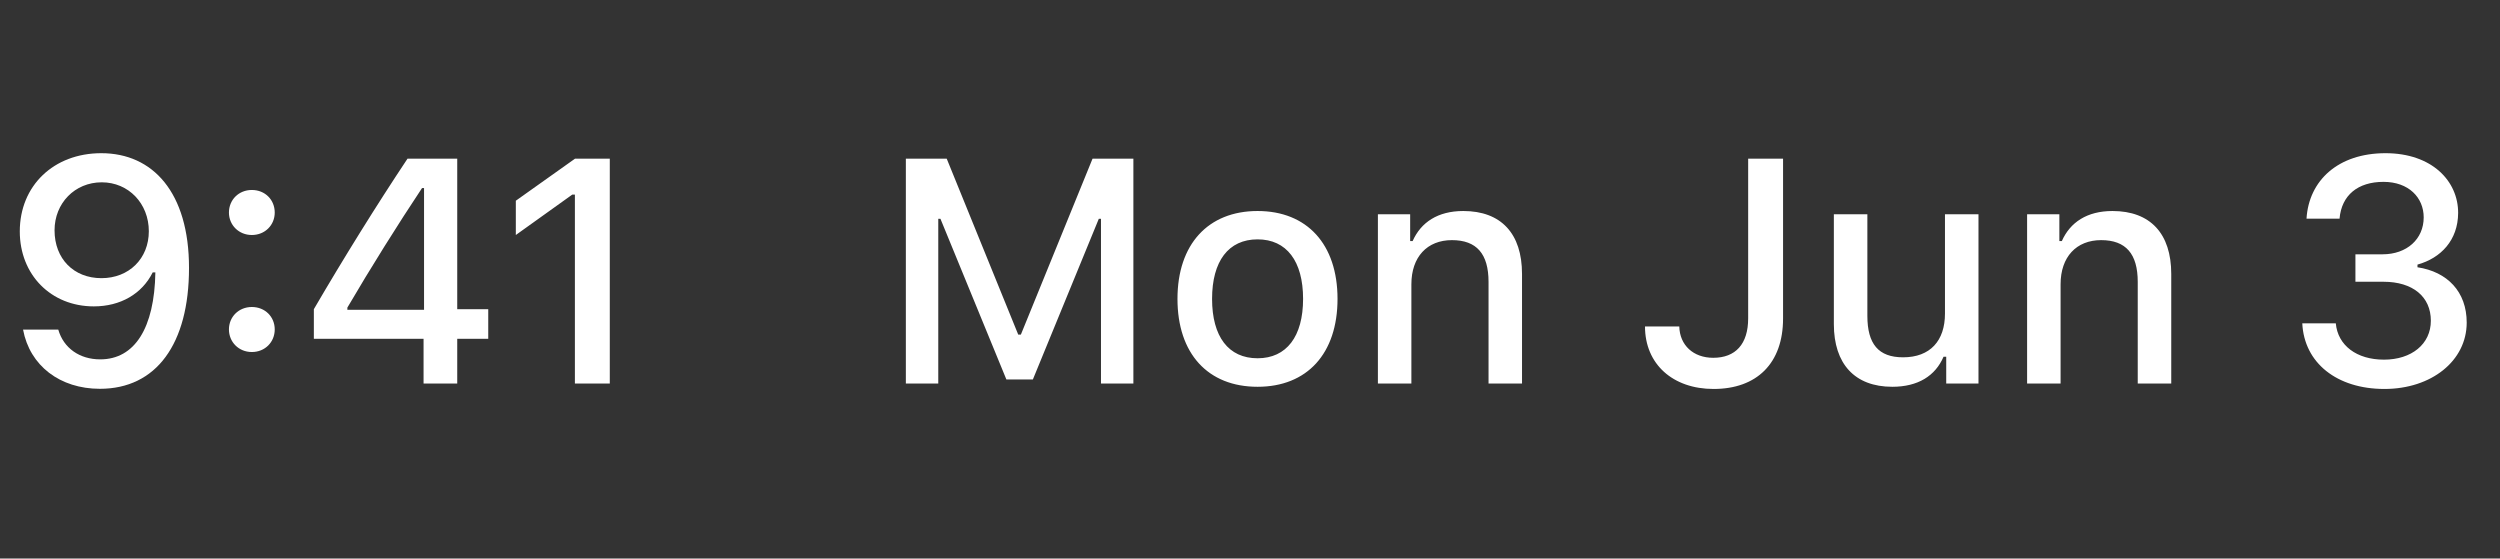
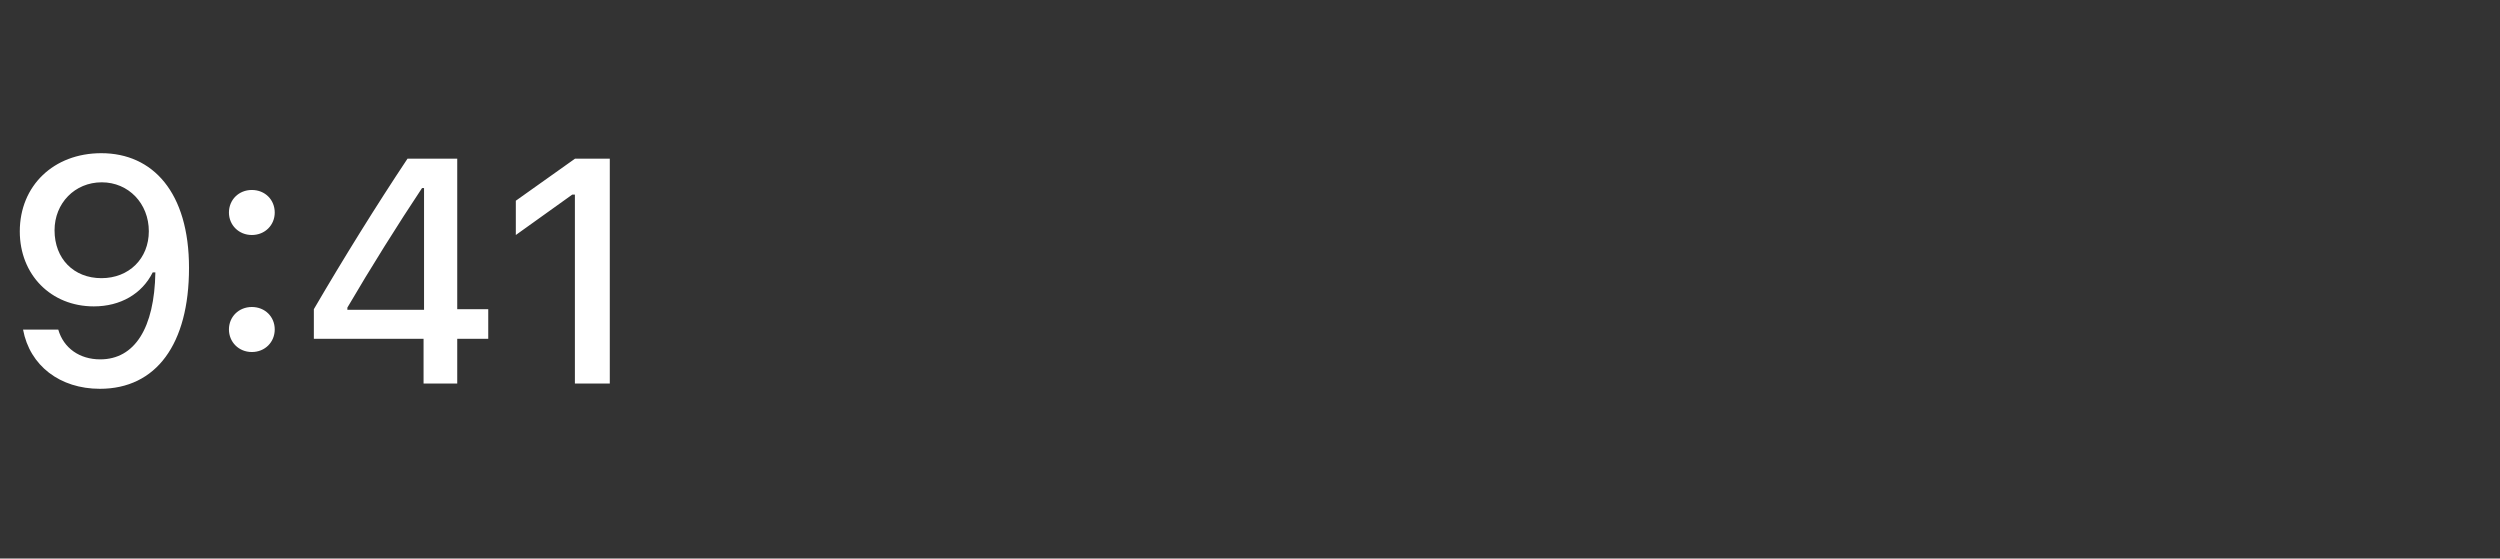
<svg xmlns="http://www.w3.org/2000/svg" width="94" height="21" viewBox="0 0 94 21" fill="none">
  <rect x="0" y="0" width="94" height="21" fill="#333333" stroke="none" />
-   <path d="M42.615 14.42V5.965H41.08L38.385 12.58H38.285L35.596 5.965H34.06V14.42H35.279V8.227H35.361L37.84 14.268H38.836L41.315 8.227H41.397V14.42H42.615ZM47.285 14.543C49.148 14.543 50.291 13.295 50.291 11.238C50.291 9.182 49.143 7.934 47.285 7.934C45.422 7.934 44.273 9.188 44.273 11.238C44.273 13.295 45.416 14.543 47.285 14.543ZM47.285 13.471C46.19 13.471 45.574 12.656 45.574 11.238C45.574 9.82 46.19 9 47.285 9C48.375 9 48.996 9.82 48.996 11.238C48.996 12.65 48.375 13.471 47.285 13.471ZM51.809 14.42H53.068V10.688C53.068 9.662 53.66 9.029 54.592 9.029C55.523 9.029 55.969 9.545 55.969 10.6V14.42H57.228V10.301C57.228 8.783 56.443 7.934 55.02 7.934C54.059 7.934 53.426 8.361 53.115 9.064H53.022V8.057H51.809V14.42ZM61.852 12.275C61.852 13.693 62.9 14.625 64.43 14.625C66.059 14.625 67.043 13.658 67.043 11.977V5.965H65.731V11.971C65.731 12.938 65.256 13.453 64.418 13.453C63.668 13.453 63.158 12.979 63.141 12.275H61.852ZM74.391 8.057H73.131V11.789C73.131 12.815 72.574 13.435 71.555 13.435C70.629 13.435 70.213 12.932 70.213 11.877V8.057H68.953V12.188C68.953 13.682 69.738 14.543 71.15 14.543C72.117 14.543 72.768 14.133 73.078 13.412H73.178V14.42H74.391V8.057ZM76.219 14.42H77.478V10.688C77.478 9.662 78.07 9.029 79.002 9.029C79.934 9.029 80.379 9.545 80.379 10.6V14.42H81.639V10.301C81.639 8.783 80.853 7.934 79.43 7.934C78.469 7.934 77.836 8.361 77.525 9.064H77.432V8.057H76.219V14.42ZM88.564 10.594H89.619C90.721 10.594 91.4 11.156 91.4 12.059C91.4 12.938 90.674 13.523 89.637 13.523C88.611 13.523 87.902 12.99 87.826 12.158H86.566C86.637 13.646 87.867 14.625 89.654 14.625C91.418 14.625 92.748 13.57 92.748 12.129C92.748 10.969 92.022 10.219 90.897 10.049V9.949C91.781 9.703 92.42 9.029 92.426 8.01C92.432 6.809 91.441 5.76 89.695 5.76C87.914 5.76 86.812 6.785 86.725 8.221H87.967C88.043 7.336 88.658 6.838 89.619 6.838C90.568 6.838 91.131 7.43 91.131 8.174C91.131 8.988 90.498 9.562 89.584 9.562H88.564V10.594Z" fill="white" />
  <path d="M3.756 14.619C5.871 14.619 7.107 12.943 7.107 10.072C7.107 7.236 5.748 5.76 3.809 5.76C2.016 5.76 0.744 6.984 0.744 8.701C0.744 10.33 1.916 11.52 3.527 11.52C4.529 11.52 5.338 11.051 5.742 10.242H5.842C5.807 12.34 5.062 13.512 3.768 13.512C2.994 13.512 2.391 13.09 2.191 12.393H0.867C1.119 13.752 2.256 14.619 3.756 14.619ZM3.814 10.459C2.771 10.459 2.051 9.727 2.051 8.66C2.051 7.641 2.812 6.855 3.826 6.855C4.834 6.855 5.596 7.652 5.596 8.695C5.596 9.721 4.852 10.459 3.814 10.459ZM9.469 8.836C9.967 8.836 10.33 8.461 10.33 7.992C10.33 7.512 9.967 7.143 9.469 7.143C8.977 7.143 8.608 7.512 8.608 7.992C8.608 8.461 8.977 8.836 9.469 8.836ZM9.469 13.236C9.967 13.236 10.33 12.861 10.33 12.387C10.33 11.912 9.967 11.543 9.469 11.543C8.977 11.543 8.608 11.912 8.608 12.387C8.608 12.861 8.977 13.236 9.469 13.236ZM15.926 14.42H17.192V12.738H18.358V11.625H17.192V5.965H15.323C14.157 7.717 12.915 9.715 11.801 11.625V12.738H15.926V14.42ZM13.061 11.566C13.928 10.084 14.96 8.438 15.868 7.072H15.944V11.648H13.061V11.566ZM21.616 14.42H22.928V5.965H21.622L19.395 7.547V8.836L21.516 7.318H21.616V14.42Z" fill="white" />
</svg>